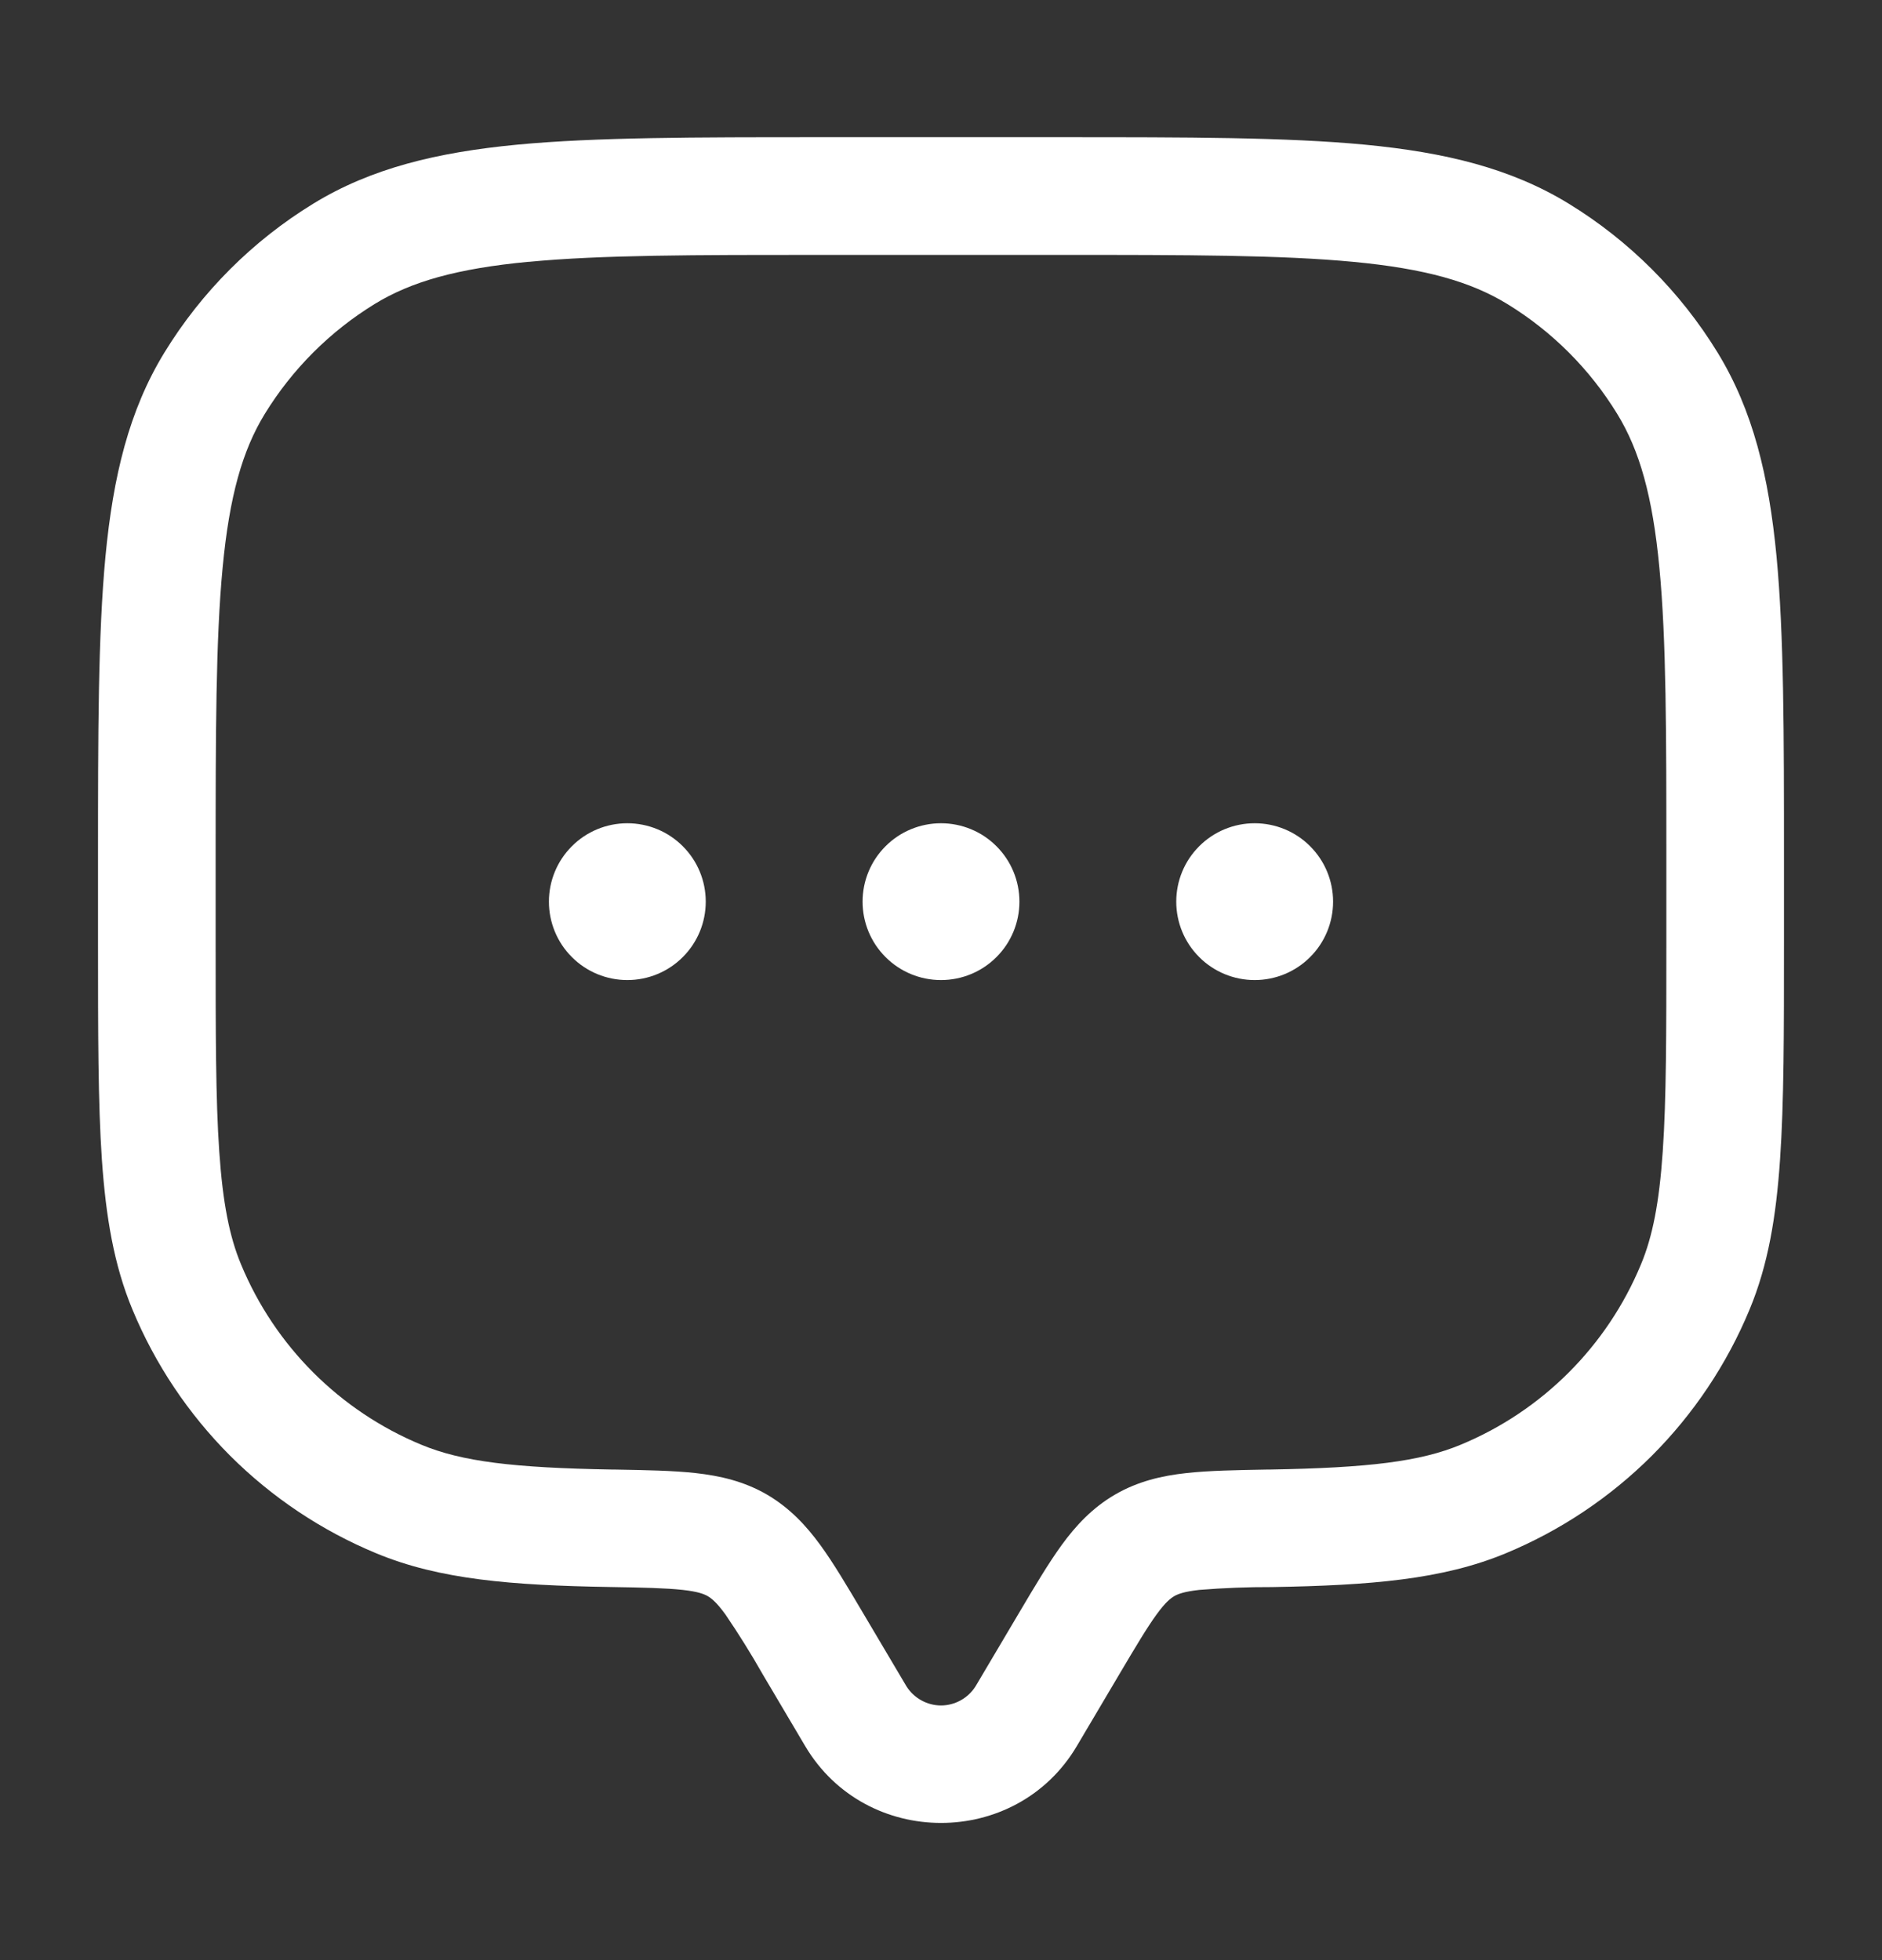
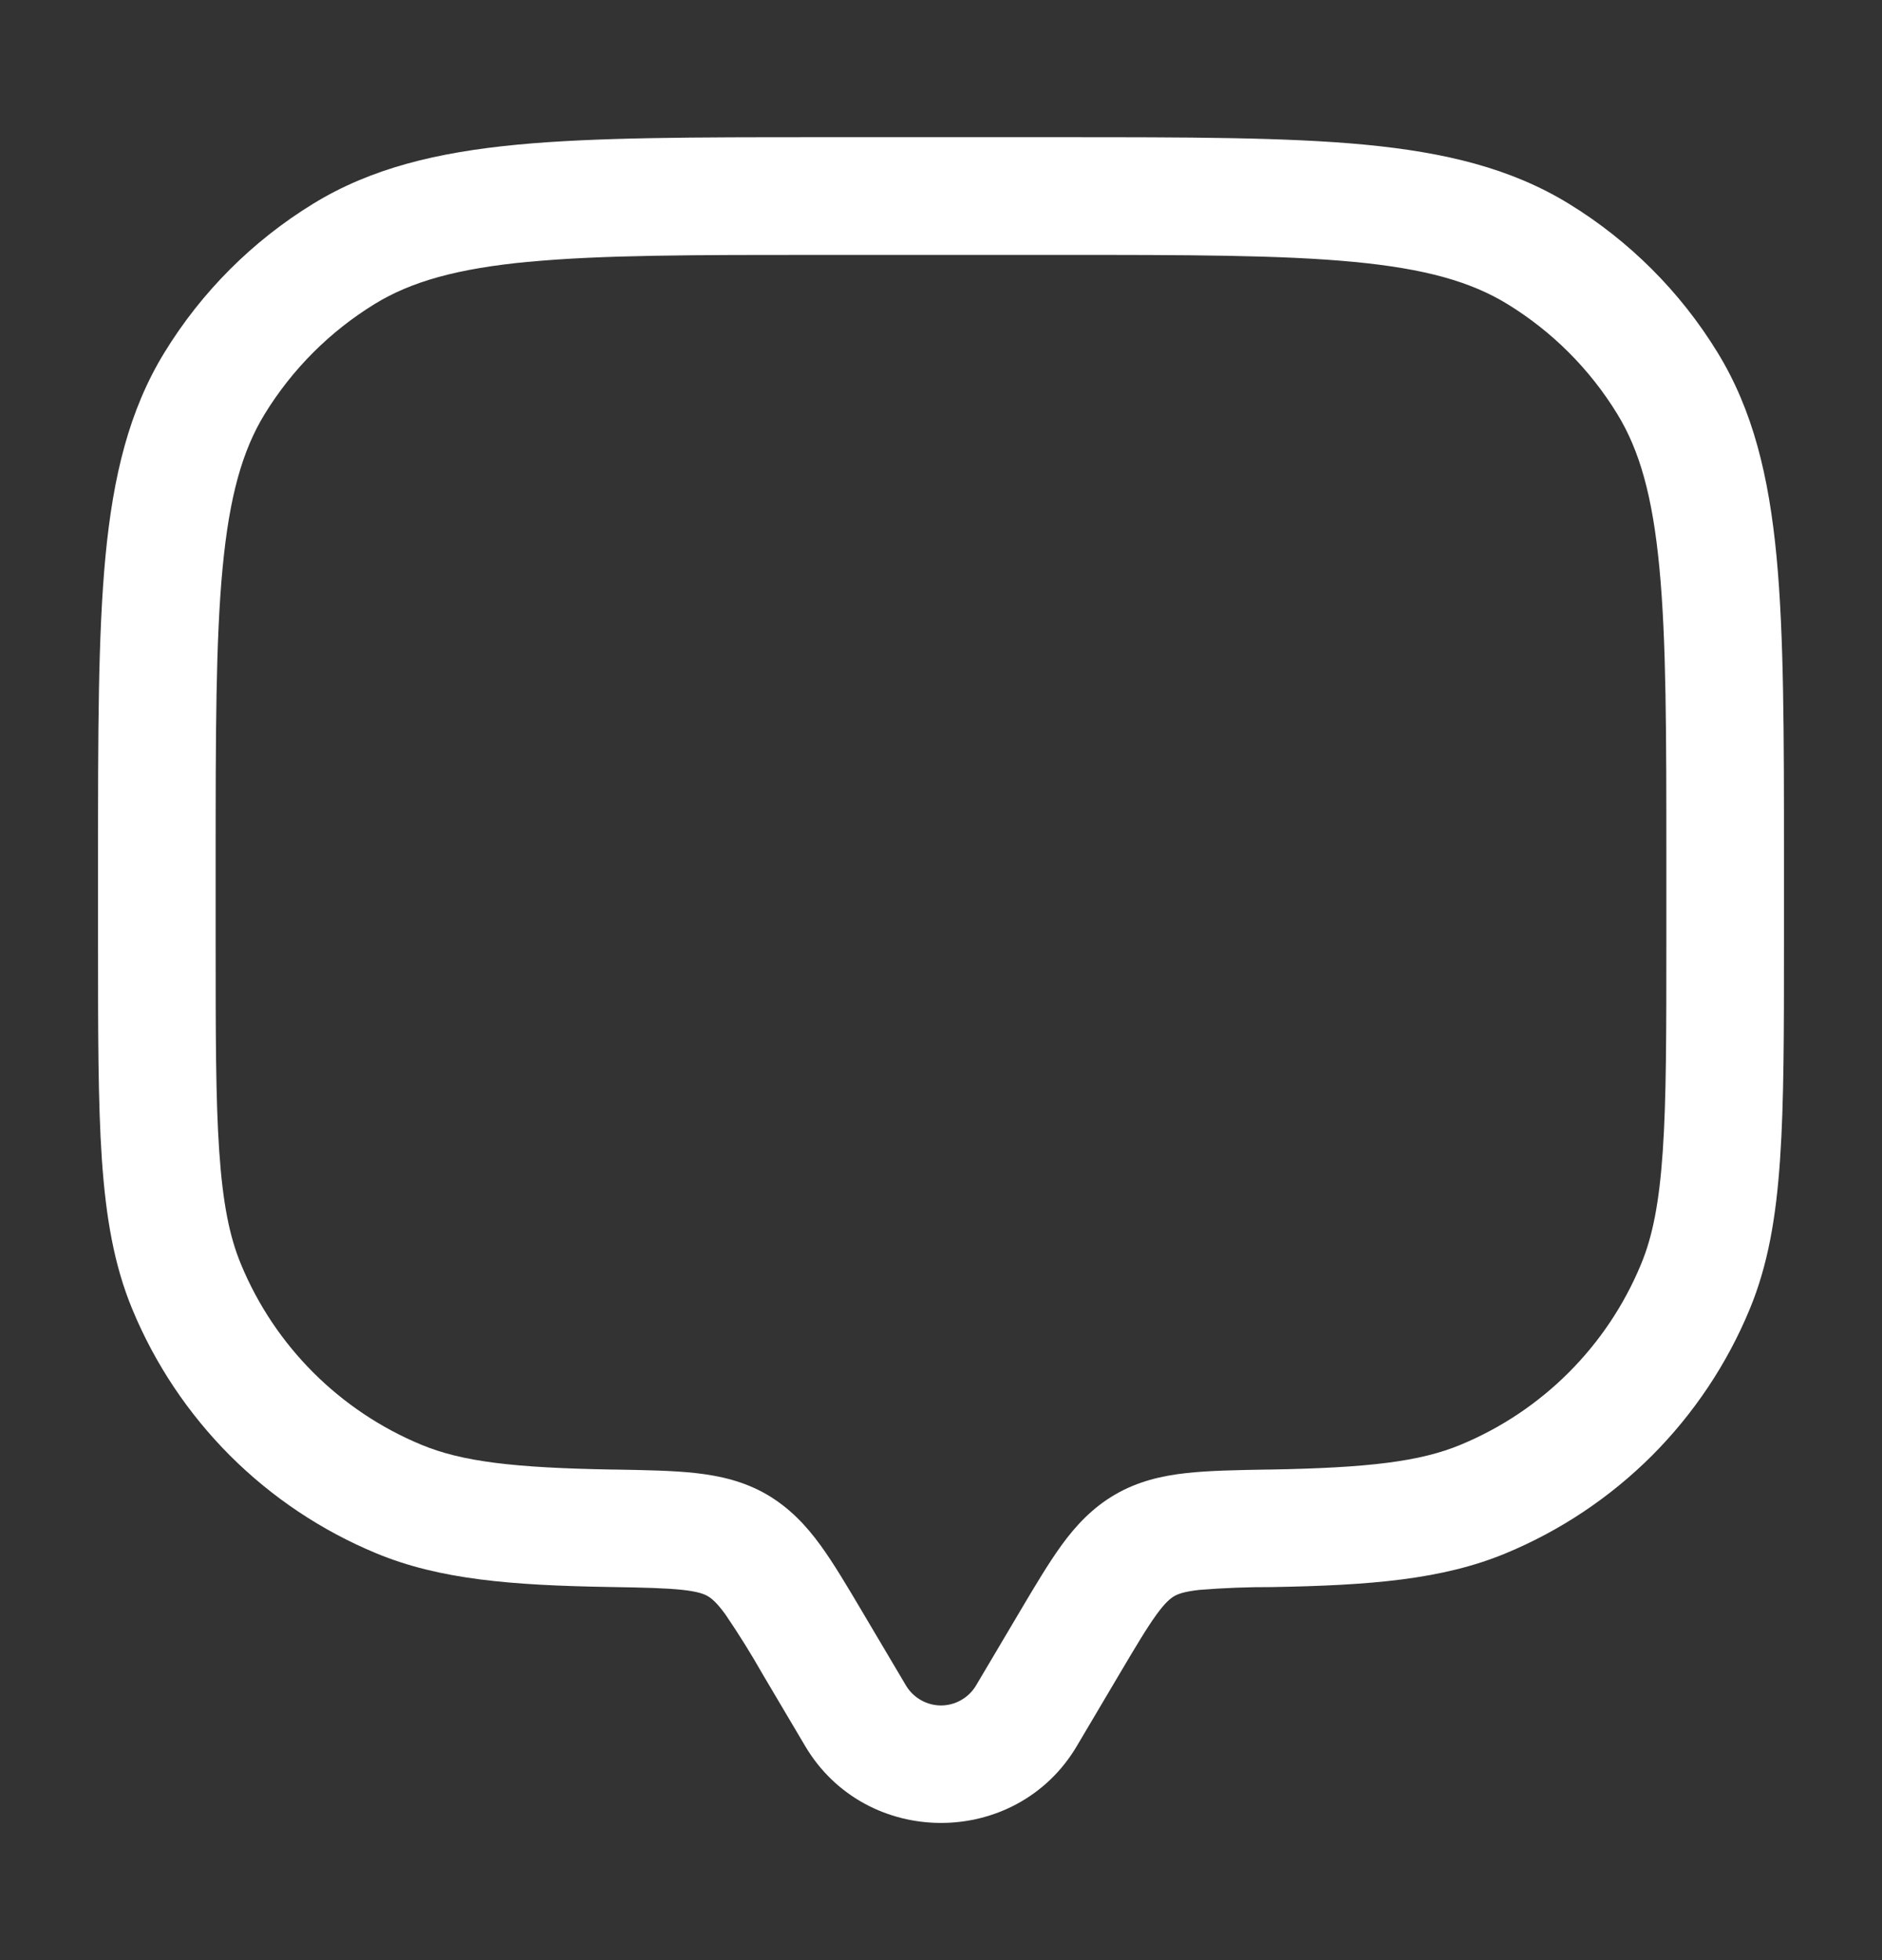
<svg xmlns="http://www.w3.org/2000/svg" width="24" height="25" viewBox="0 0 24 25" fill="none">
  <rect x="0" y="0" width="24" height="25" fill="#333333" stroke="none" />
  <path fill-rule="evenodd" clip-rule="evenodd" d="M10.46 1.75H13.54C15.143 1.75 16.4 1.75 17.404 1.845C18.427 1.943 19.265 2.145 20.004 2.597C20.778 3.071 21.429 3.722 21.903 4.496C22.355 5.234 22.557 6.073 22.655 7.096C22.75 8.1 22.75 9.357 22.75 10.961V12.028C22.75 13.169 22.75 14.064 22.7 14.787C22.65 15.522 22.547 16.134 22.312 16.7C22.023 17.398 21.599 18.032 21.066 18.566C20.532 19.099 19.898 19.523 19.2 19.812C18.395 20.146 17.479 20.22 16.223 20.242C15.913 20.241 15.603 20.253 15.294 20.278C15.096 20.3 15.019 20.332 14.974 20.358C14.927 20.386 14.862 20.436 14.75 20.59C14.629 20.756 14.492 20.986 14.274 21.354L13.732 22.27C12.959 23.577 11.042 23.577 10.268 22.27L9.726 21.354C9.578 21.093 9.419 20.838 9.25 20.59C9.138 20.436 9.073 20.386 9.026 20.358C8.981 20.332 8.904 20.3 8.706 20.278C8.494 20.255 8.216 20.248 7.776 20.241C6.521 20.22 5.605 20.146 4.8 19.812C4.102 19.523 3.468 19.099 2.934 18.566C2.401 18.032 1.977 17.398 1.688 16.7C1.453 16.134 1.35 15.522 1.299 14.787C1.25 14.064 1.25 13.169 1.25 12.027V10.961C1.25 9.357 1.25 8.101 1.345 7.096C1.443 6.073 1.645 5.234 2.097 4.496C2.571 3.722 3.222 3.071 3.996 2.597C4.734 2.145 5.573 1.943 6.596 1.845C7.6 1.75 8.857 1.75 10.461 1.75M6.739 3.339C5.825 3.426 5.244 3.592 4.78 3.876C4.208 4.227 3.727 4.708 3.376 5.28C3.092 5.744 2.926 6.325 2.839 7.24C2.751 8.164 2.75 9.35 2.75 11.001V12.001C2.75 13.176 2.75 14.02 2.796 14.686C2.841 15.345 2.927 15.775 3.074 16.127C3.505 17.168 4.333 17.996 5.374 18.427C5.889 18.641 6.547 18.721 7.803 18.743H7.834C8.232 18.75 8.581 18.756 8.871 18.788C9.182 18.823 9.487 18.892 9.78 19.062C10.07 19.232 10.28 19.457 10.462 19.707C10.631 19.939 10.804 20.232 11 20.563L11.559 21.507C11.606 21.582 11.671 21.643 11.748 21.686C11.825 21.729 11.912 21.752 12 21.752C12.088 21.752 12.175 21.729 12.252 21.686C12.329 21.643 12.394 21.582 12.441 21.507L13 20.563C13.196 20.232 13.37 19.939 13.538 19.707C13.72 19.457 13.93 19.231 14.22 19.062C14.513 18.892 14.818 18.822 15.129 18.788C15.419 18.756 15.768 18.75 16.166 18.743H16.198C17.453 18.721 18.111 18.641 18.626 18.427C19.667 17.996 20.495 17.168 20.926 16.127C21.073 15.775 21.159 15.345 21.204 14.686C21.25 14.02 21.25 13.176 21.25 12.001V11.001C21.25 9.35 21.25 8.164 21.161 7.239C21.074 6.325 20.908 5.744 20.624 5.28C20.274 4.708 19.793 4.227 19.221 3.877C18.757 3.593 18.176 3.427 17.261 3.34C16.337 3.252 15.151 3.251 13.5 3.251H10.5C8.849 3.251 7.663 3.251 6.738 3.34" fill="white" />
-   <path d="M9 11.5C9 11.765 8.895 12.02 8.707 12.207C8.52 12.395 8.265 12.5 8 12.5C7.735 12.5 7.48 12.395 7.293 12.207C7.105 12.02 7 11.765 7 11.5C7 11.235 7.105 10.98 7.293 10.793C7.48 10.605 7.735 10.5 8 10.5C8.265 10.5 8.52 10.605 8.707 10.793C8.895 10.98 9 11.235 9 11.5ZM13 11.5C13 11.765 12.895 12.02 12.707 12.207C12.52 12.395 12.265 12.5 12 12.5C11.735 12.5 11.48 12.395 11.293 12.207C11.105 12.02 11 11.765 11 11.5C11 11.235 11.105 10.98 11.293 10.793C11.48 10.605 11.735 10.5 12 10.5C12.265 10.5 12.52 10.605 12.707 10.793C12.895 10.98 13 11.235 13 11.5ZM17 11.5C17 11.765 16.895 12.02 16.707 12.207C16.52 12.395 16.265 12.5 16 12.5C15.735 12.5 15.48 12.395 15.293 12.207C15.105 12.02 15 11.765 15 11.5C15 11.235 15.105 10.98 15.293 10.793C15.48 10.605 15.735 10.5 16 10.5C16.265 10.5 16.52 10.605 16.707 10.793C16.895 10.98 17 11.235 17 11.5Z" fill="white" />
</svg>